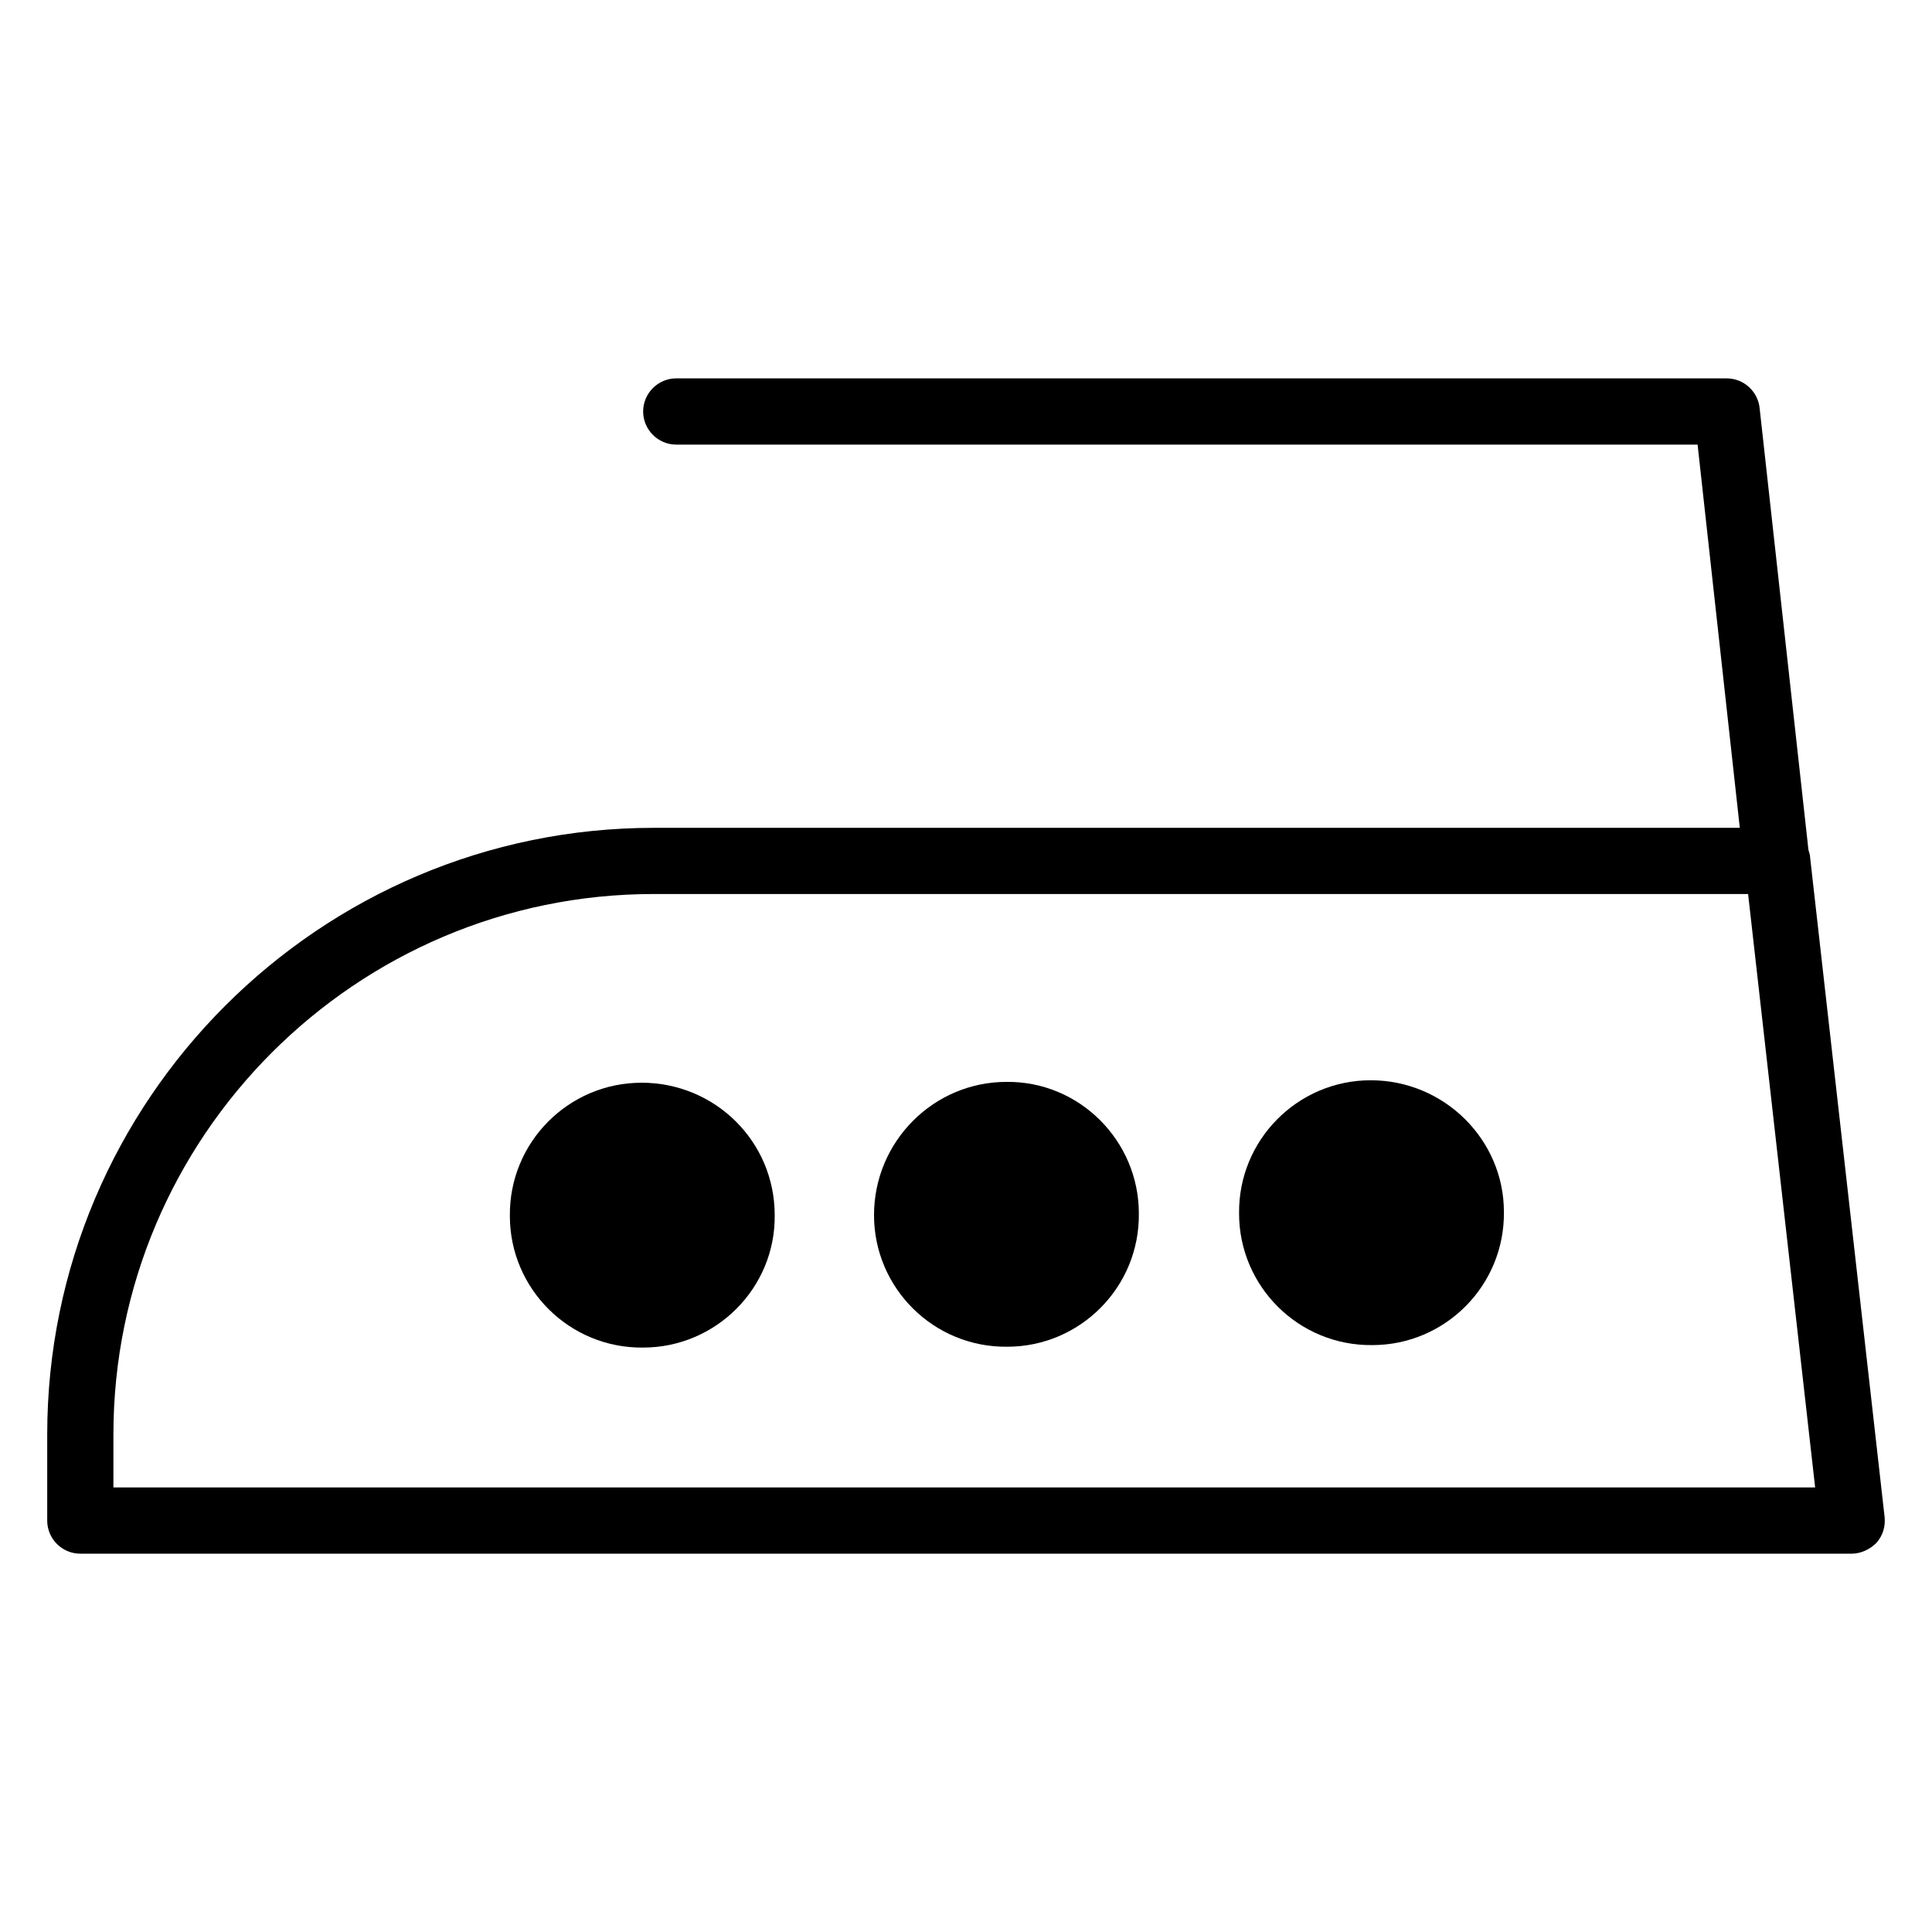
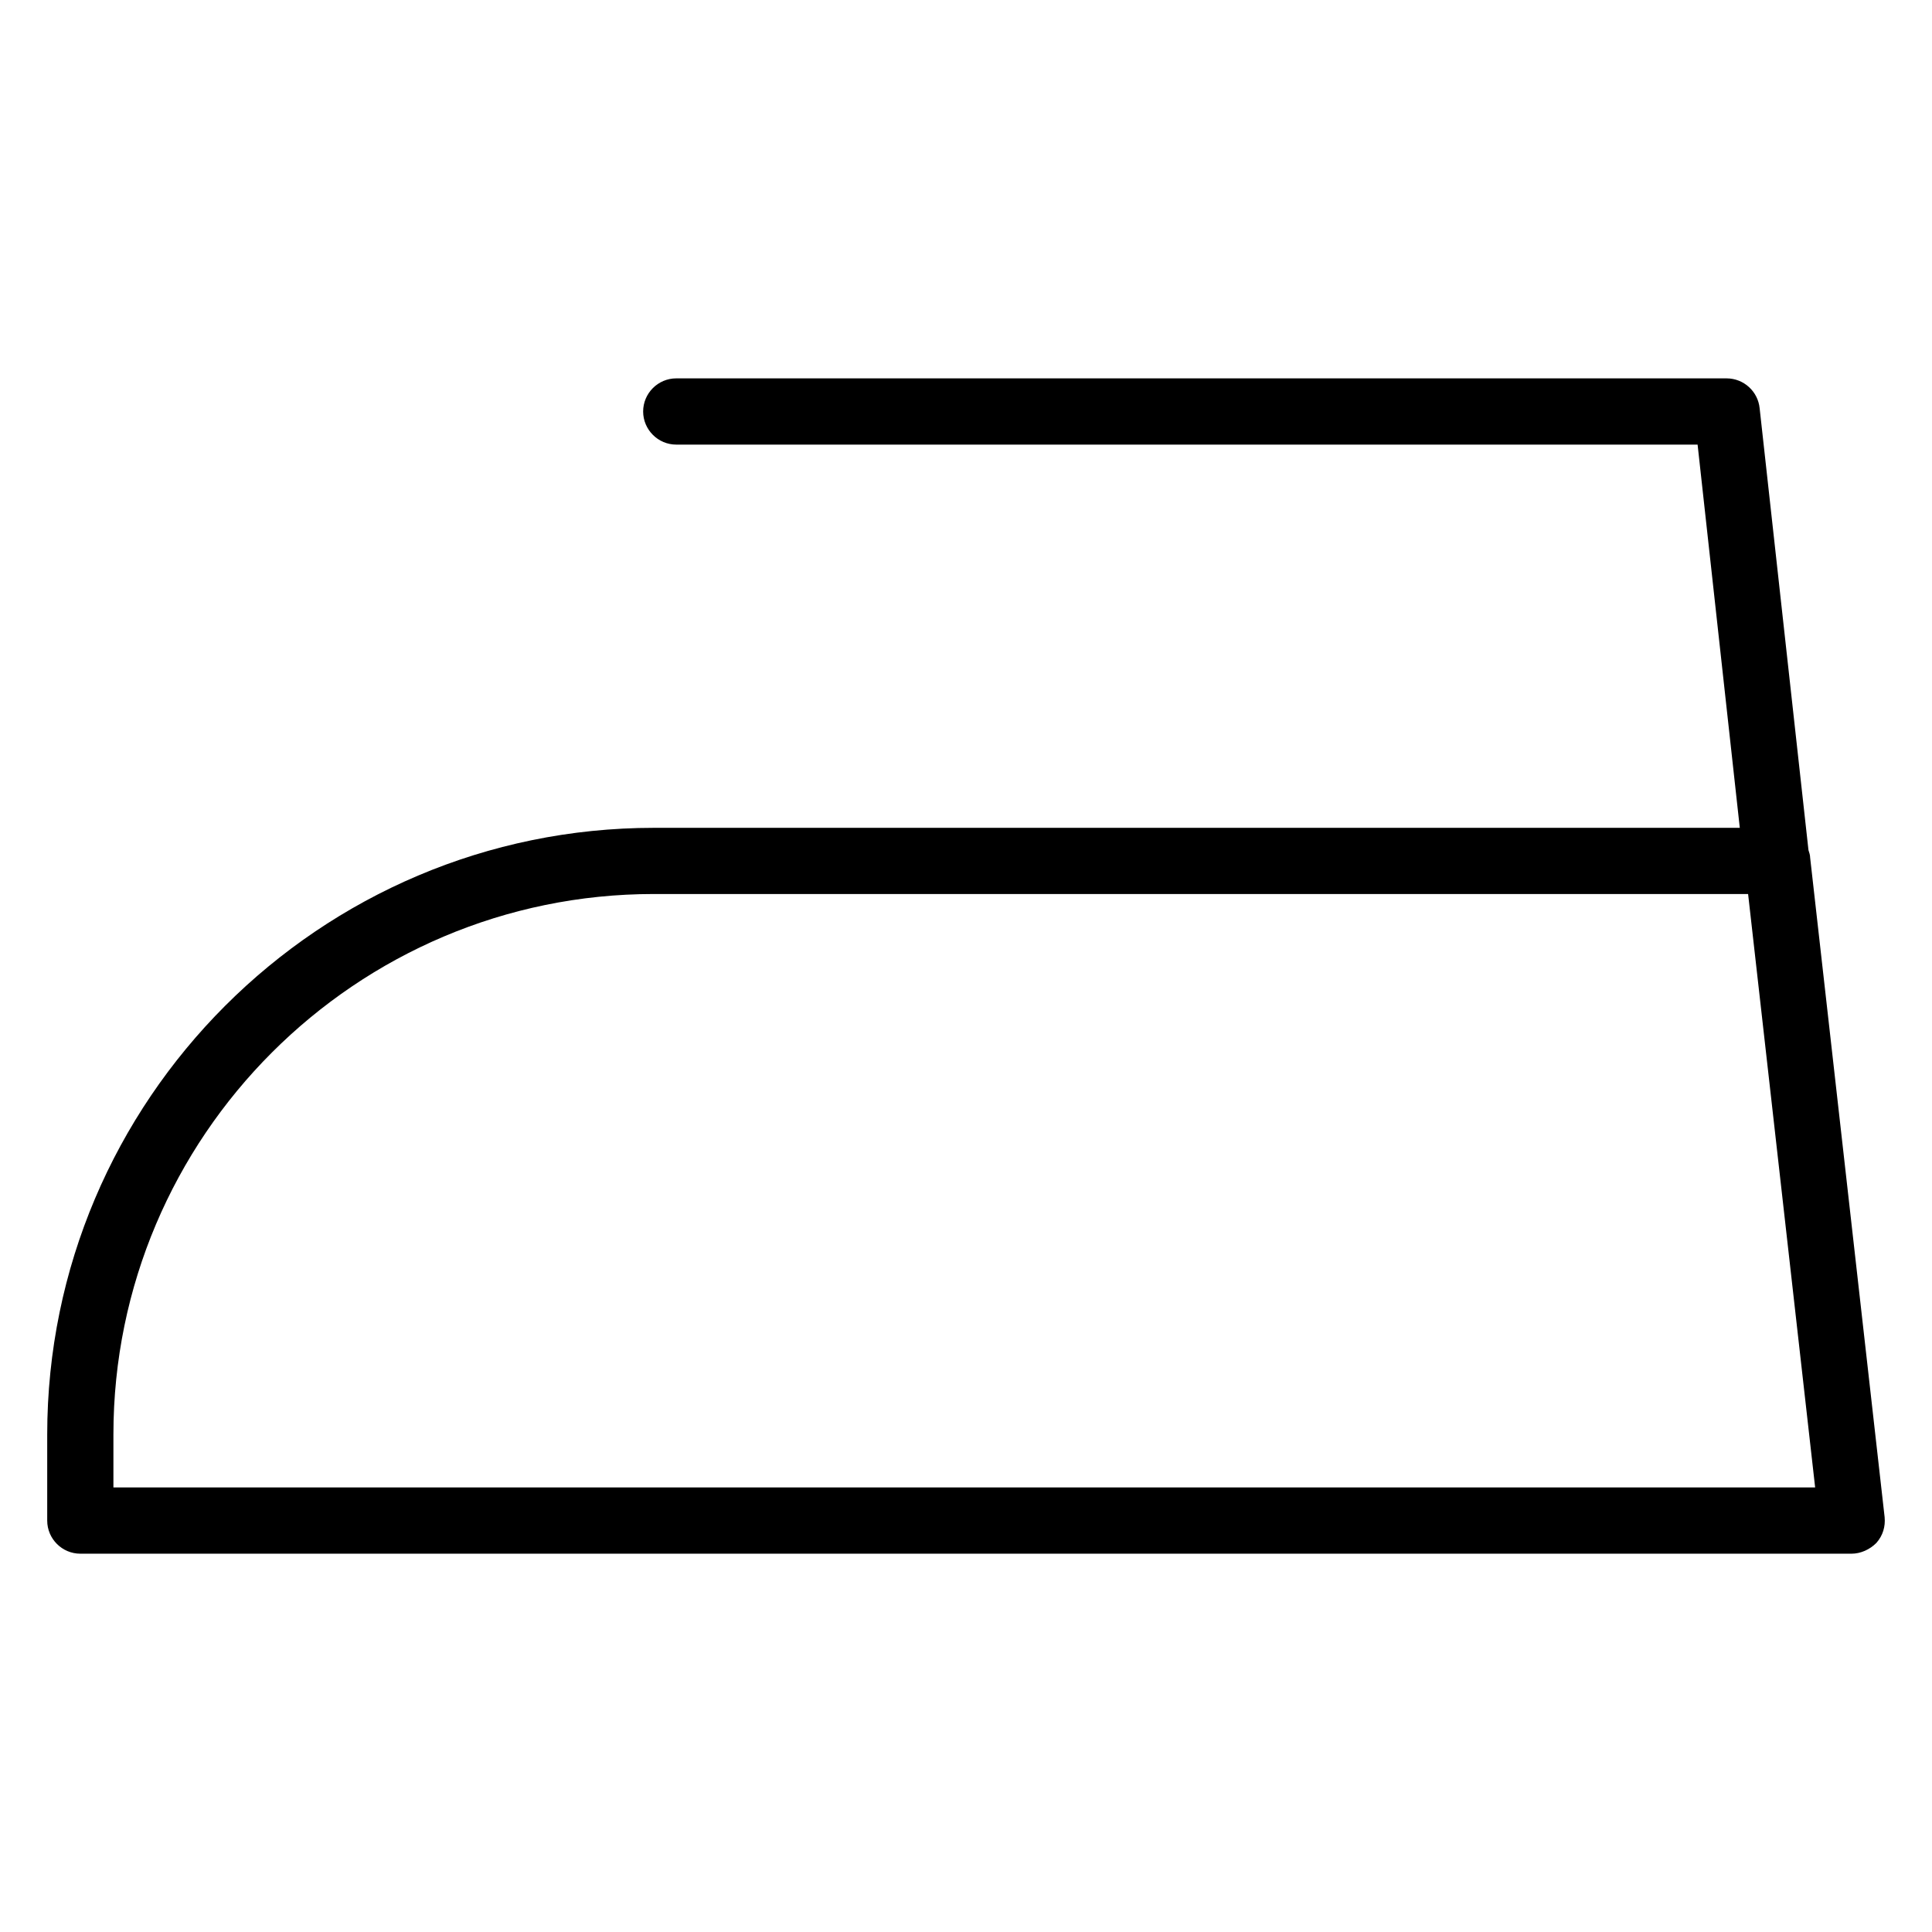
<svg xmlns="http://www.w3.org/2000/svg" version="1.1" width="64" height="64" viewBox="0 0 64 64">
  <title>goin-buegeln_hoher_temperatur</title>
  <path d="M62.431 50.261l-2.468-21.852c0-0.082-0.028-0.164-0.055-0.247l-1.618-14.641c-0.055-0.549-0.521-0.987-1.096-0.987h-34.793c-0.603 0-1.096 0.494-1.096 1.097s0.494 1.097 1.096 1.097h33.834l1.398 12.695h-35.972c-11.077 0-20.097 9.021-20.097 20.097v2.852c0 0.603 0.494 1.096 1.096 1.096h58.675c0.302 0 0.603-0.137 0.822-0.356 0.219-0.247 0.302-0.548 0.274-0.85zM3.757 49.274v-1.755c0-9.871 8.034-17.904 17.904-17.904h36.247l2.221 19.659h-56.372z" />
-   <path d="M21.249 35.867c-2.413 0-4.387 1.974-4.359 4.414 0 2.413 1.974 4.387 4.414 4.359 2.413 0 4.387-1.974 4.359-4.387 0-2.44-1.974-4.387-4.414-4.387z" />
-   <path d="M33.34 35.839c-2.413 0-4.387 1.974-4.387 4.414 0 2.413 1.974 4.387 4.414 4.359 2.413 0 4.387-1.974 4.359-4.414 0-2.413-1.974-4.387-4.387-4.359z" />
-   <path d="M45.405 35.785c-2.413 0-4.387 1.974-4.359 4.414 0 2.413 1.974 4.387 4.414 4.359 2.413 0 4.387-1.974 4.359-4.414 0-2.386-1.974-4.359-4.414-4.359z" />
+   <path d="M45.405 35.785z" />
</svg>